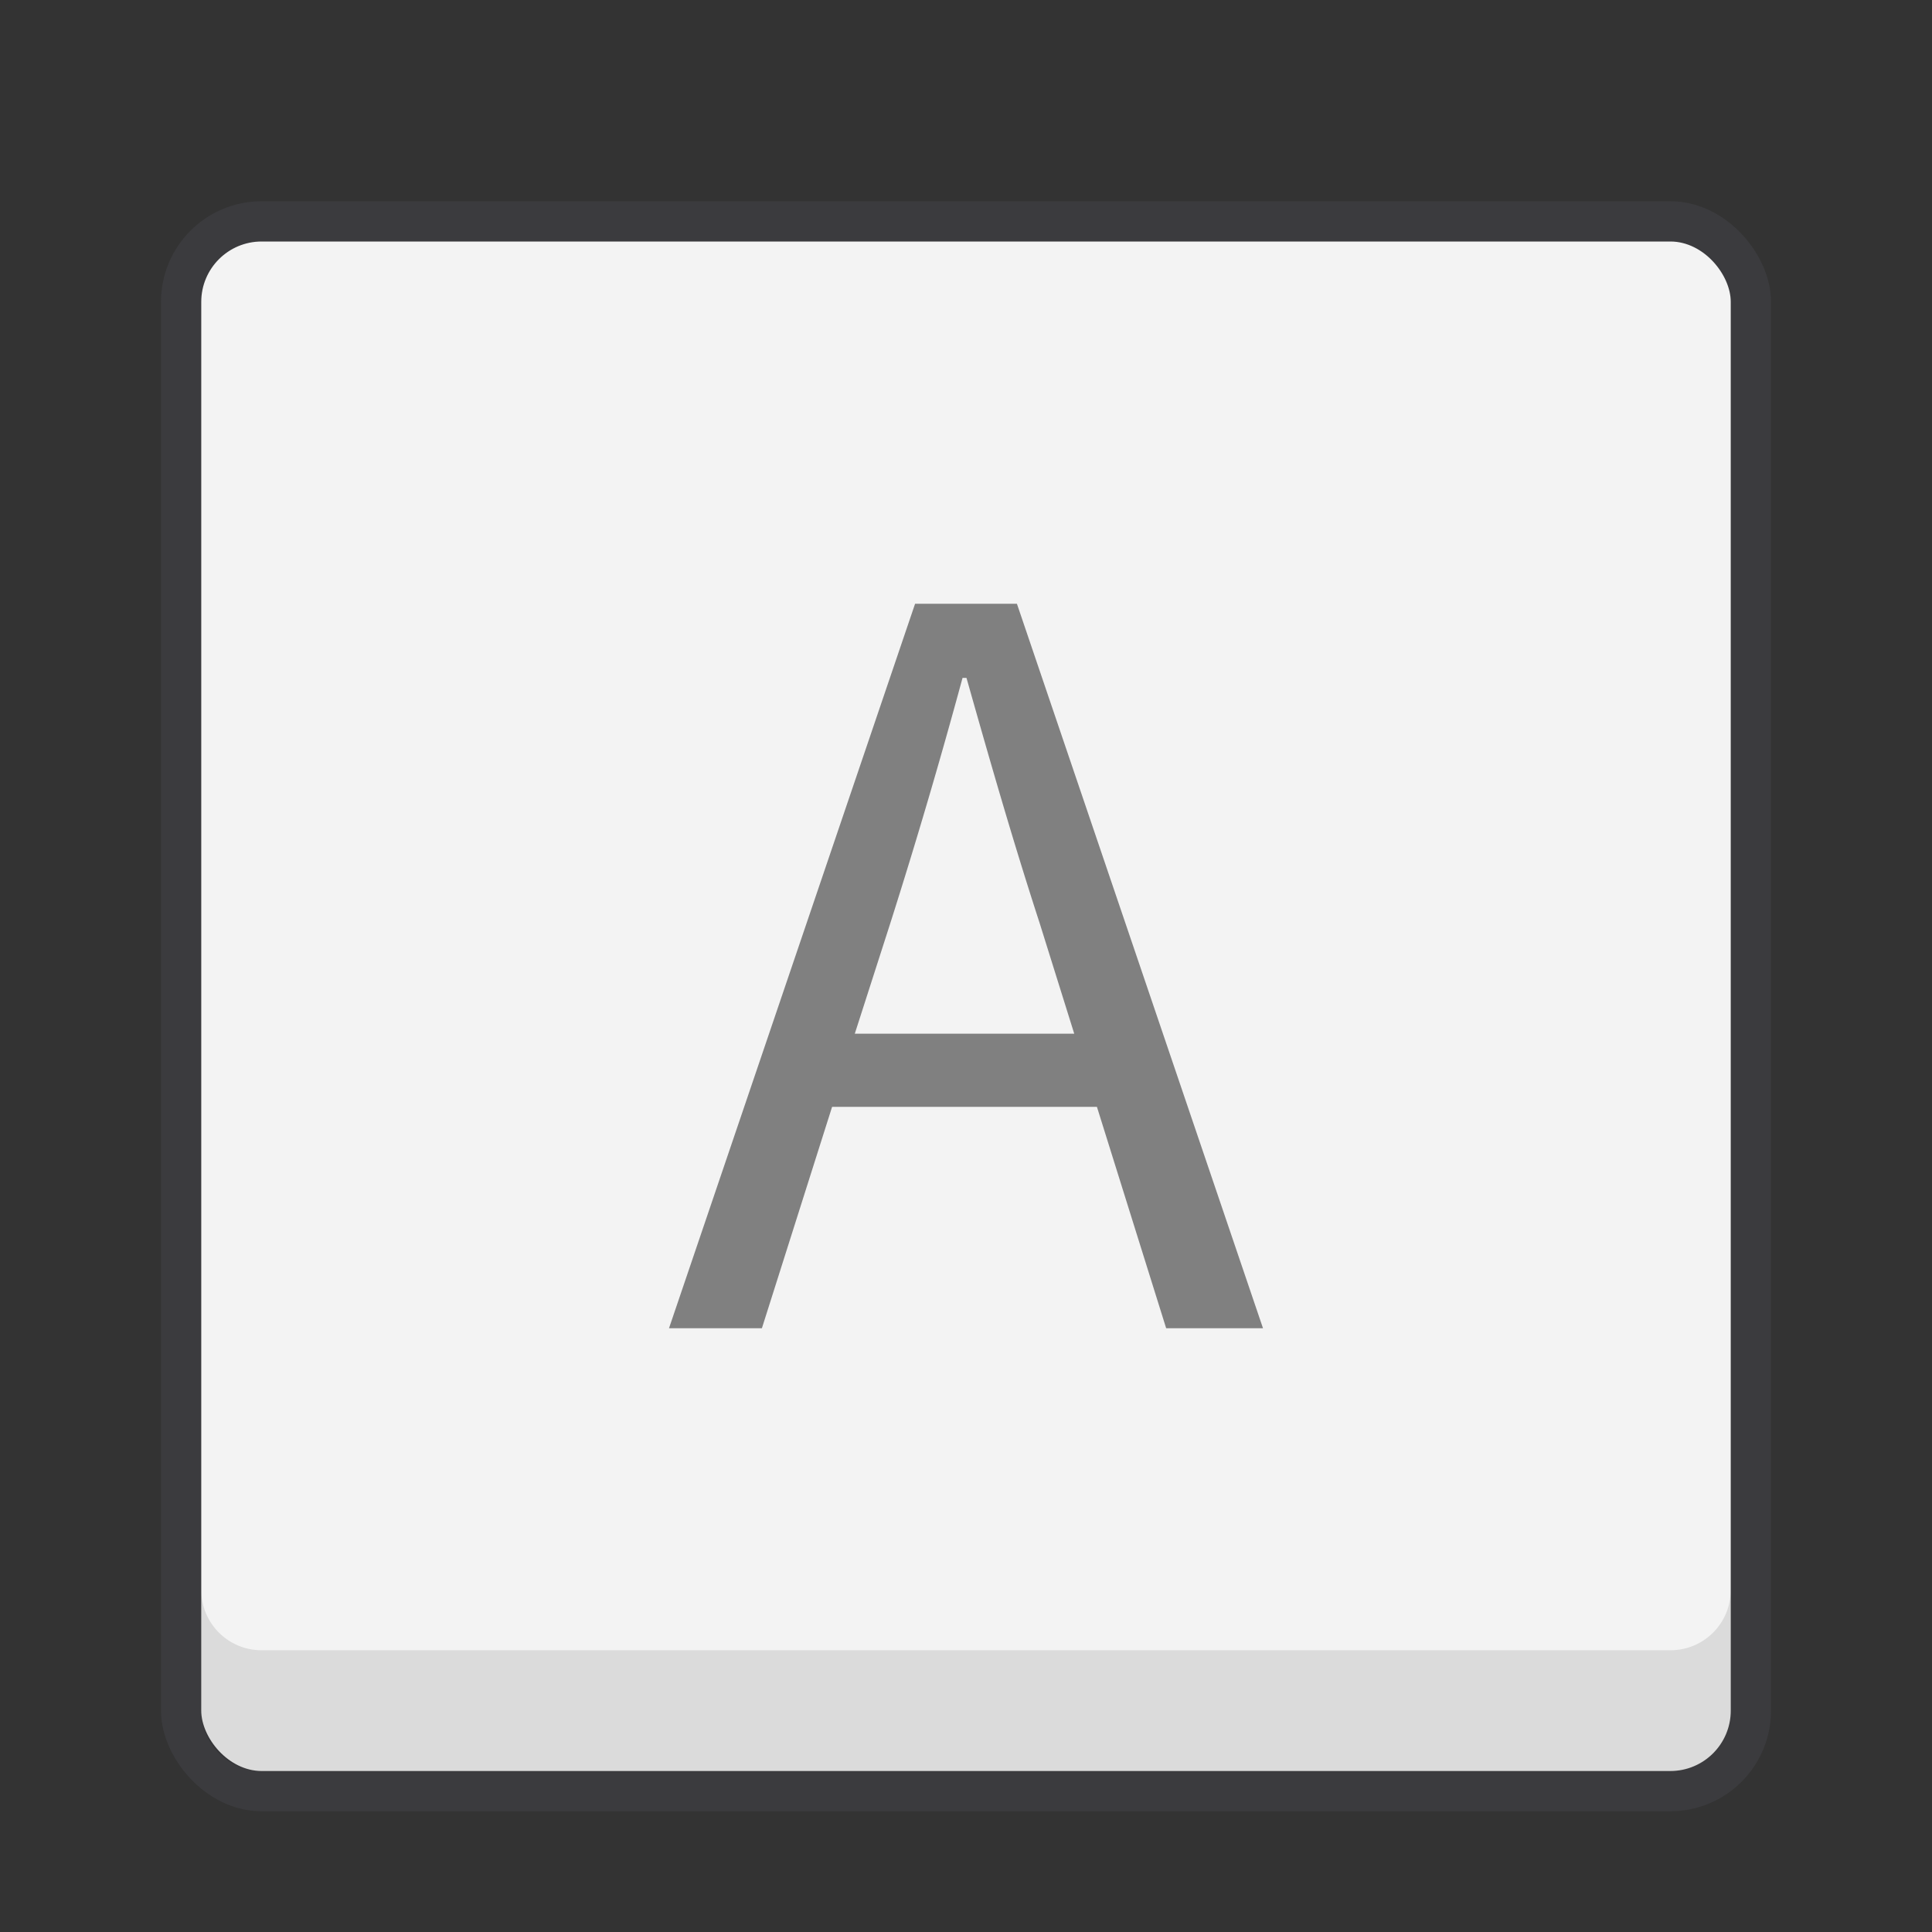
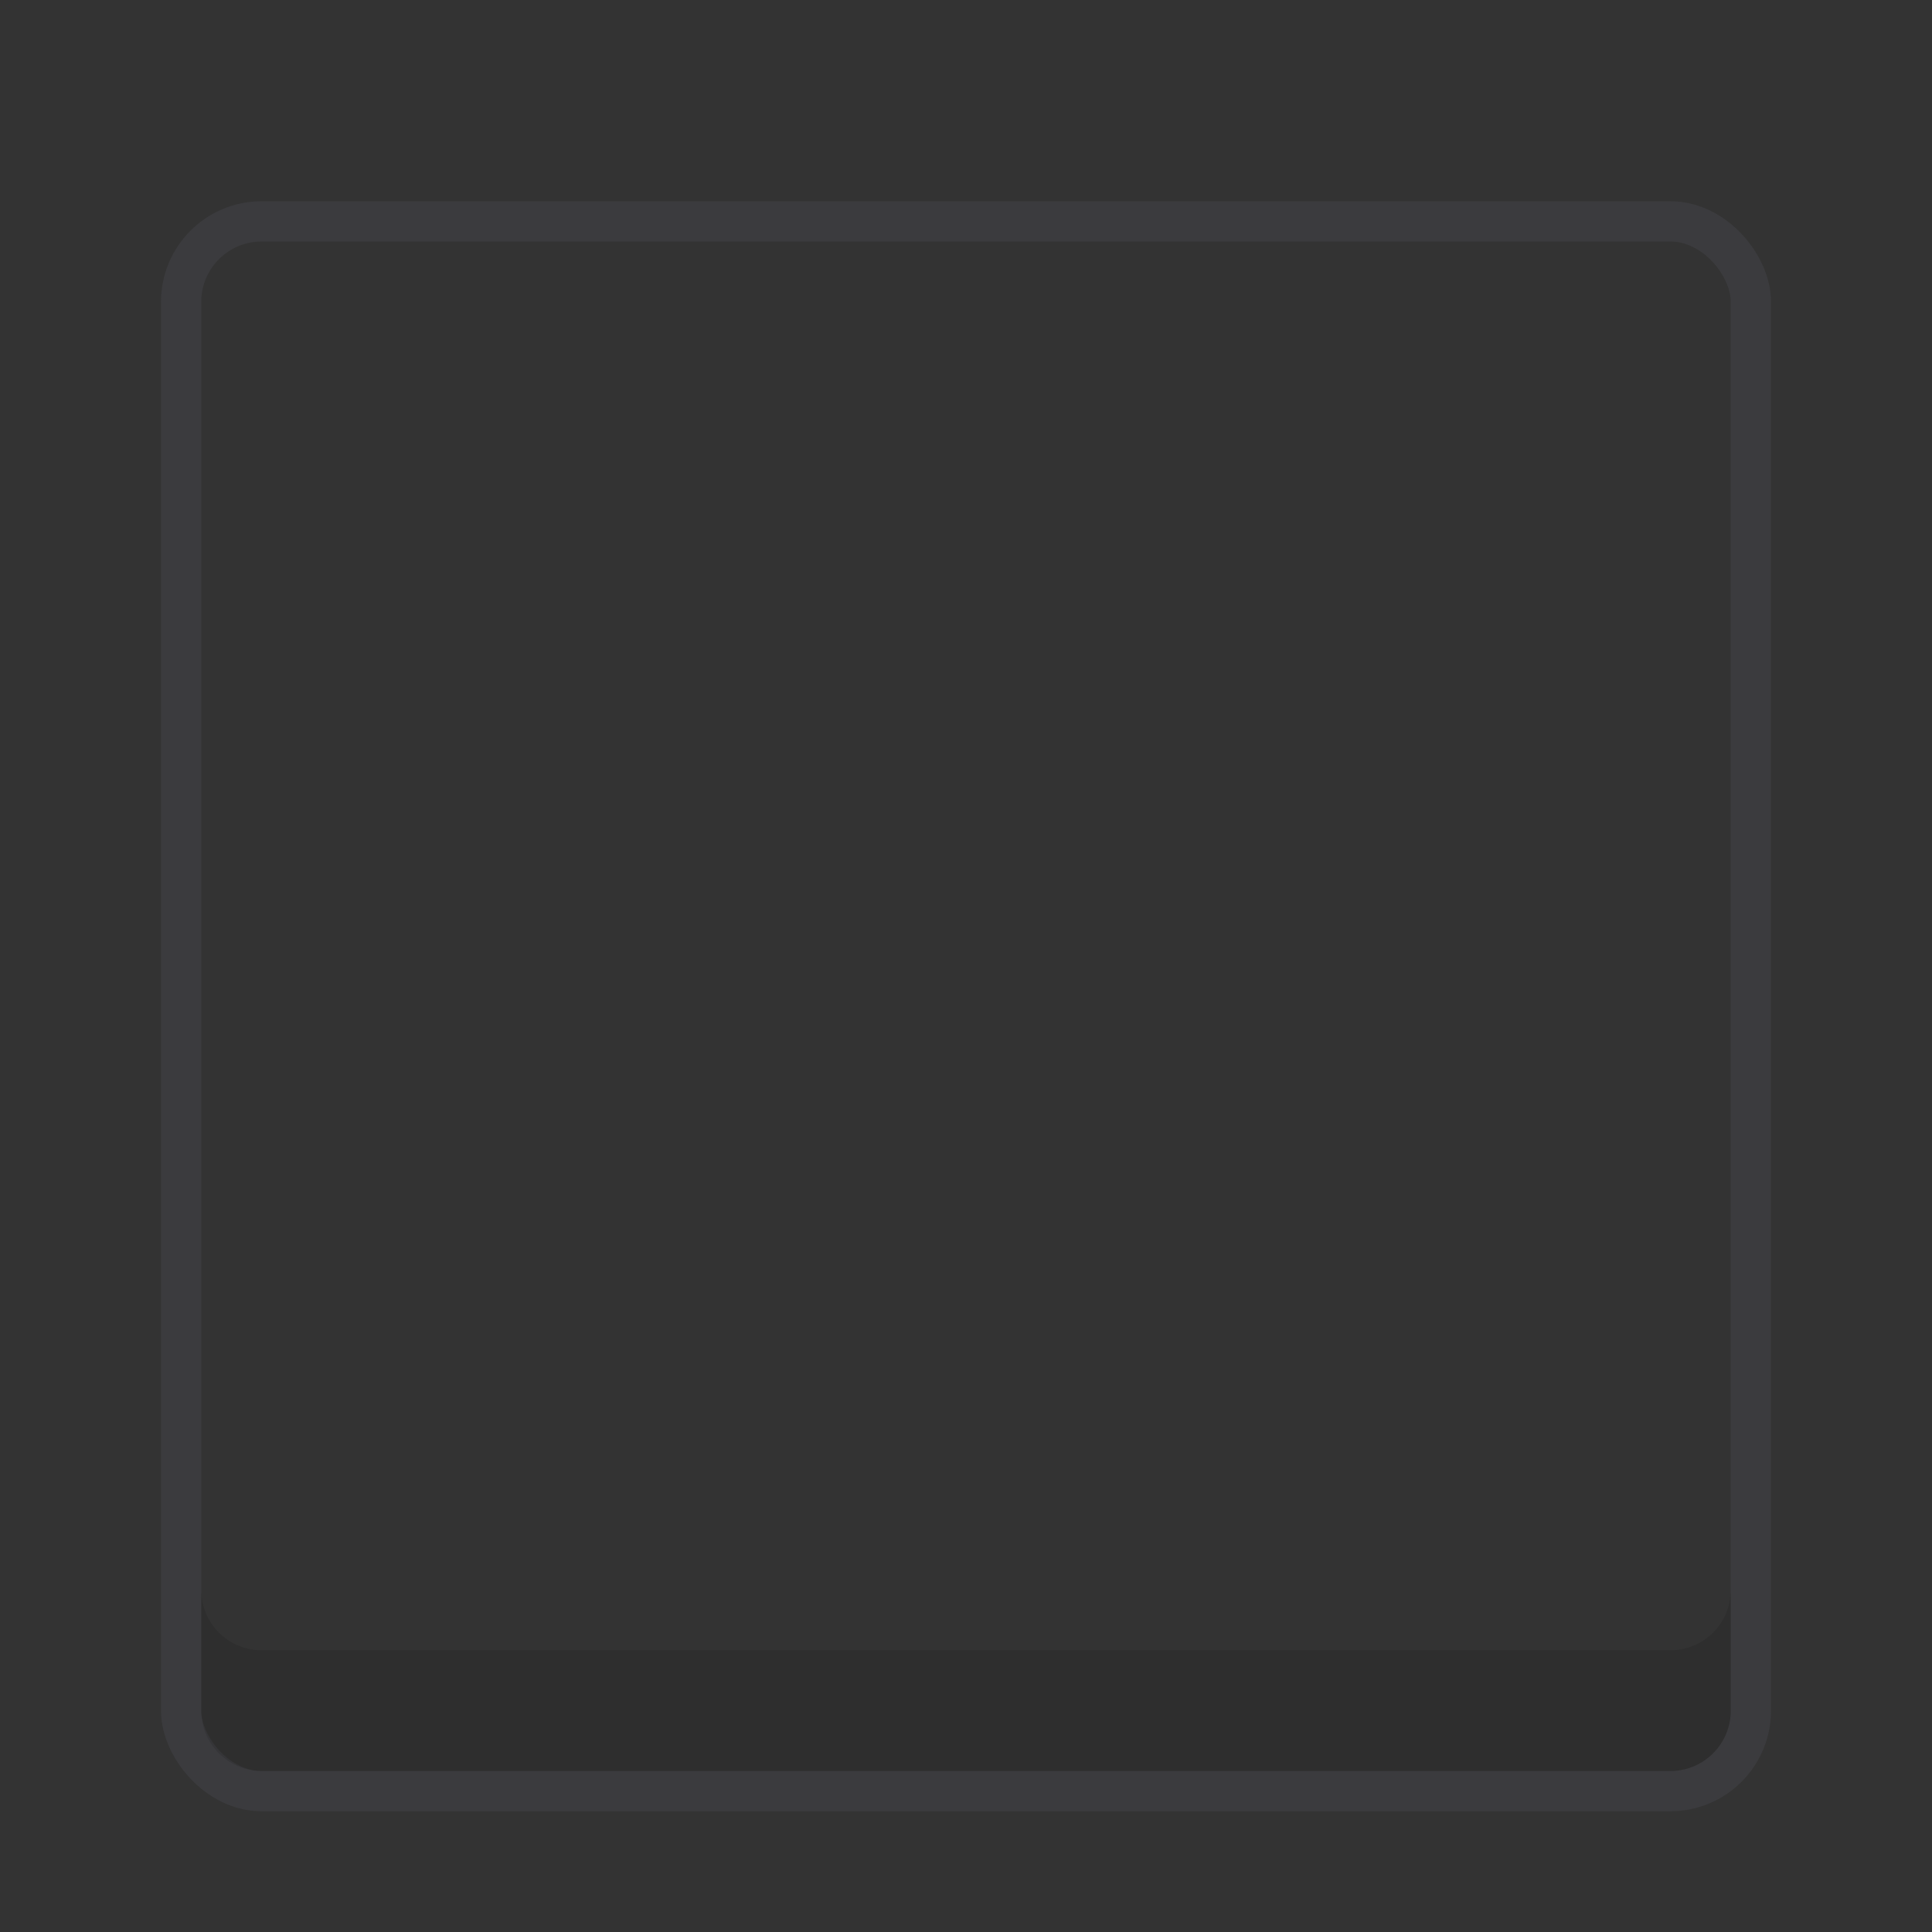
<svg xmlns="http://www.w3.org/2000/svg" version="1.0" width="48" height="48">
  <rect width="100%" height="100%" fill="#333333" stroke="none" />
  <rect style="marker:none" y="5.5" x="4.5" ry="2" rx="2" height="39" width="39" color="#000" overflow="visible" opacity=".25" fill="none" stroke="#555761" stroke-linecap="round" stroke-linejoin="round" />
-   <rect width="38" height="38" rx="1.5" ry="1.5" x="5" y="6" style="marker:none" color="#000" overflow="visible" fill="#f3f3f3" />
  <path style="marker:none" d="M5 39.5v3c0 .831.669 1.5 1.5 1.5h35c.831 0 1.5-.669 1.5-1.5v-3c0 .831-.669 1.5-1.5 1.5h-35c-.831 0-1.5-.669-1.5-1.5z" color="#000" overflow="visible" opacity=".1" />
-   <path d="M21.237 25.682l.884-2.75a146.874 146.874 0 0 0 1.793-6.09h.098c.59 2.087 1.154 4.052 1.817 6.09l.86 2.75zM28.973 33h2.406l-6.114-18h-2.53l-6.114 18h2.308l1.744-5.5h6.58z" aria-label="A" font-weight="400" font-size="24.557" font-family="sans-serif" letter-spacing="0" word-spacing="0" fill="gray" />
</svg>